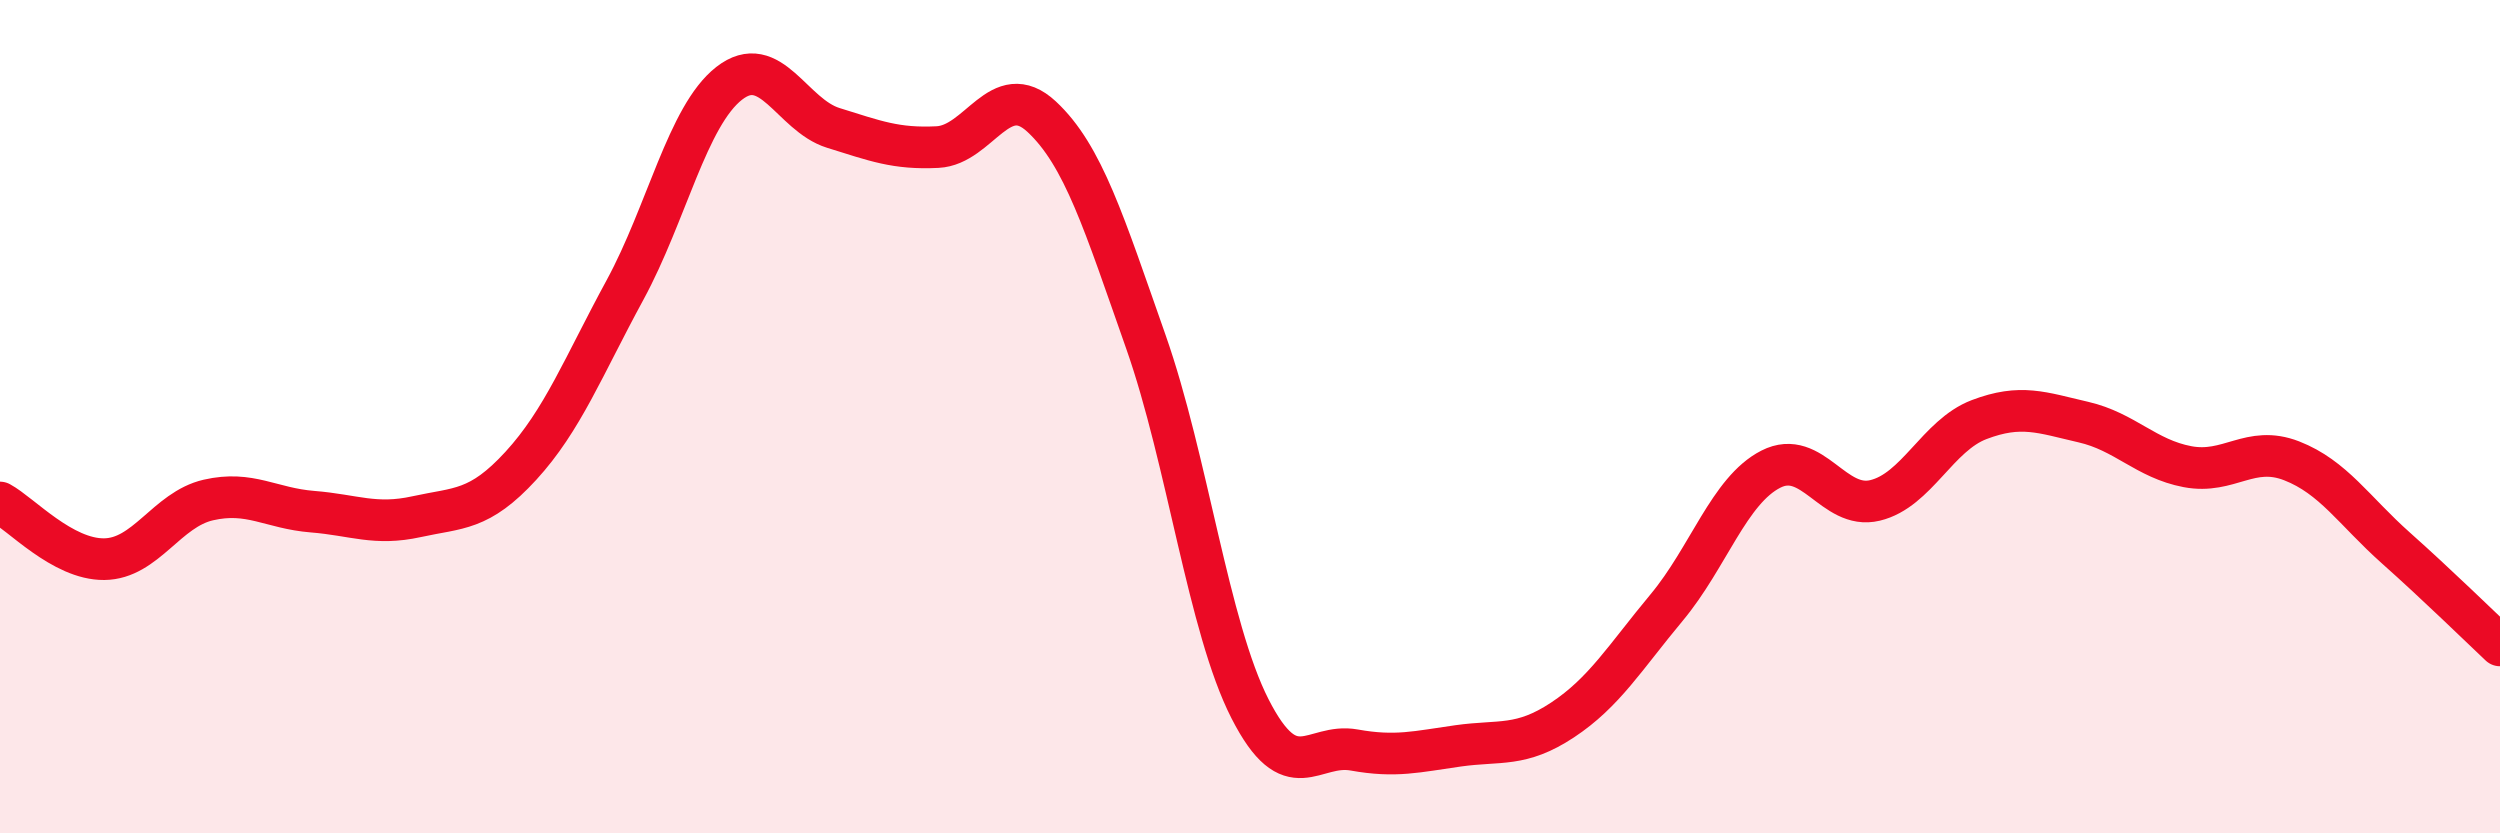
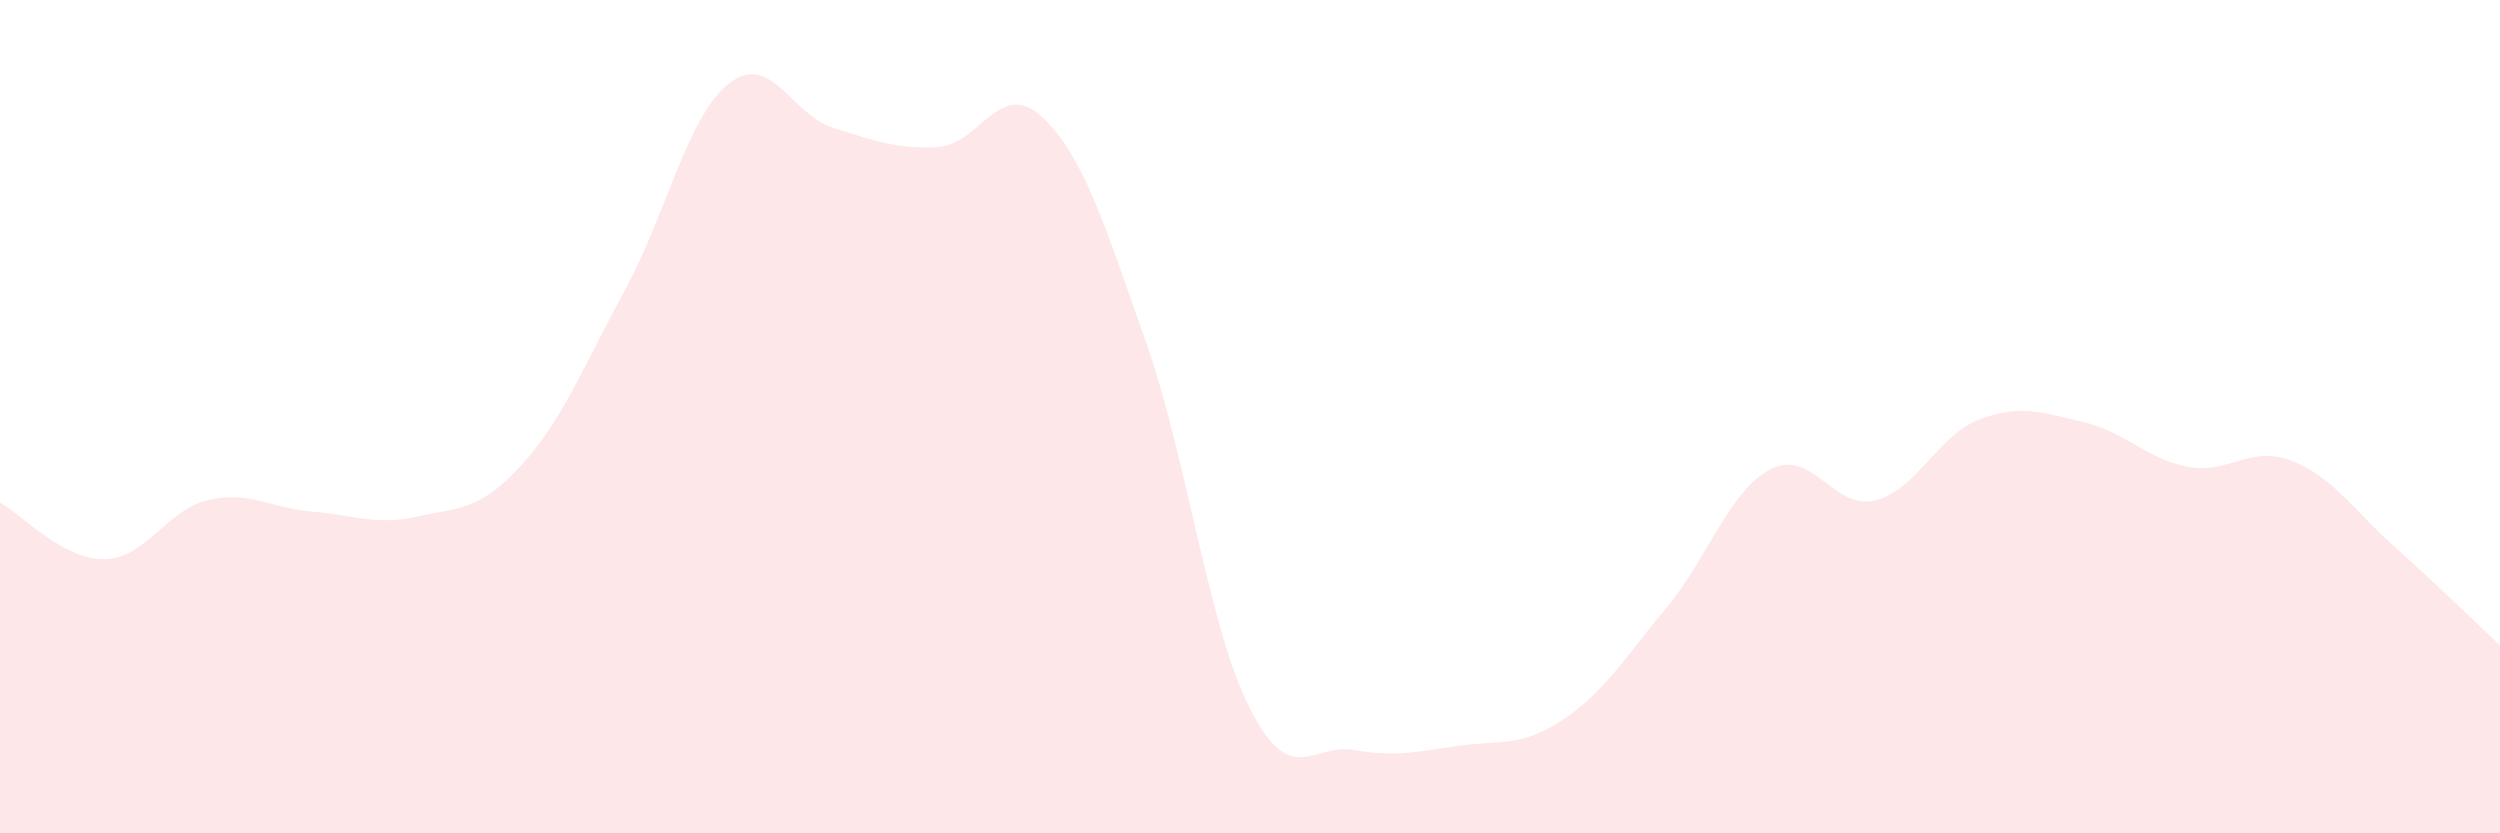
<svg xmlns="http://www.w3.org/2000/svg" width="60" height="20" viewBox="0 0 60 20">
  <path d="M 0,12.06 C 0.5,12.33 1.5,13.43 2.5,13.42 C 3.5,13.41 4,12.23 5,12 C 6,11.77 6.5,12.2 7.5,12.28 C 8.5,12.36 9,12.62 10,12.4 C 11,12.18 11.5,12.27 12.5,11.18 C 13.5,10.09 14,8.8 15,6.96 C 16,5.12 16.5,2.78 17.5,2 C 18.5,1.22 19,2.76 20,3.07 C 21,3.38 21.5,3.58 22.5,3.53 C 23.5,3.48 24,1.87 25,2.8 C 26,3.73 26.5,5.36 27.5,8.2 C 28.5,11.04 29,15.05 30,17.01 C 31,18.97 31.5,17.82 32.5,18 C 33.5,18.18 34,18.04 35,17.9 C 36,17.76 36.5,17.94 37.5,17.28 C 38.5,16.62 39,15.78 40,14.58 C 41,13.38 41.5,11.77 42.5,11.26 C 43.5,10.75 44,12.25 45,12.01 C 46,11.77 46.5,10.45 47.5,10.07 C 48.5,9.69 49,9.9 50,10.13 C 51,10.36 51.5,11.01 52.5,11.2 C 53.5,11.39 54,10.67 55,11.06 C 56,11.45 56.5,12.26 57.5,13.15 C 58.5,14.04 59.5,15.02 60,15.49L60 20L0 20Z" fill="#EB0A25" opacity="0.1" stroke-linecap="round" stroke-linejoin="round" />
-   <path d="M 0,12.06 C 0.5,12.33 1.5,13.43 2.5,13.42 C 3.5,13.41 4,12.23 5,12 C 6,11.77 6.5,12.2 7.5,12.28 C 8.5,12.36 9,12.62 10,12.4 C 11,12.18 11.5,12.27 12.5,11.18 C 13.5,10.09 14,8.8 15,6.96 C 16,5.12 16.5,2.78 17.5,2 C 18.5,1.22 19,2.76 20,3.07 C 21,3.38 21.5,3.58 22.5,3.53 C 23.5,3.48 24,1.87 25,2.8 C 26,3.73 26.5,5.36 27.5,8.2 C 28.5,11.04 29,15.05 30,17.01 C 31,18.97 31.5,17.82 32.5,18 C 33.5,18.18 34,18.04 35,17.9 C 36,17.76 36.5,17.94 37.5,17.28 C 38.5,16.62 39,15.78 40,14.58 C 41,13.38 41.5,11.77 42.5,11.26 C 43.5,10.75 44,12.25 45,12.01 C 46,11.77 46.5,10.45 47.5,10.07 C 48.5,9.69 49,9.9 50,10.13 C 51,10.36 51.5,11.01 52.5,11.2 C 53.5,11.39 54,10.67 55,11.06 C 56,11.45 56.5,12.26 57.5,13.15 C 58.5,14.04 59.5,15.02 60,15.49" stroke="#EB0A25" stroke-width="1" fill="none" stroke-linecap="round" stroke-linejoin="round" />
</svg>